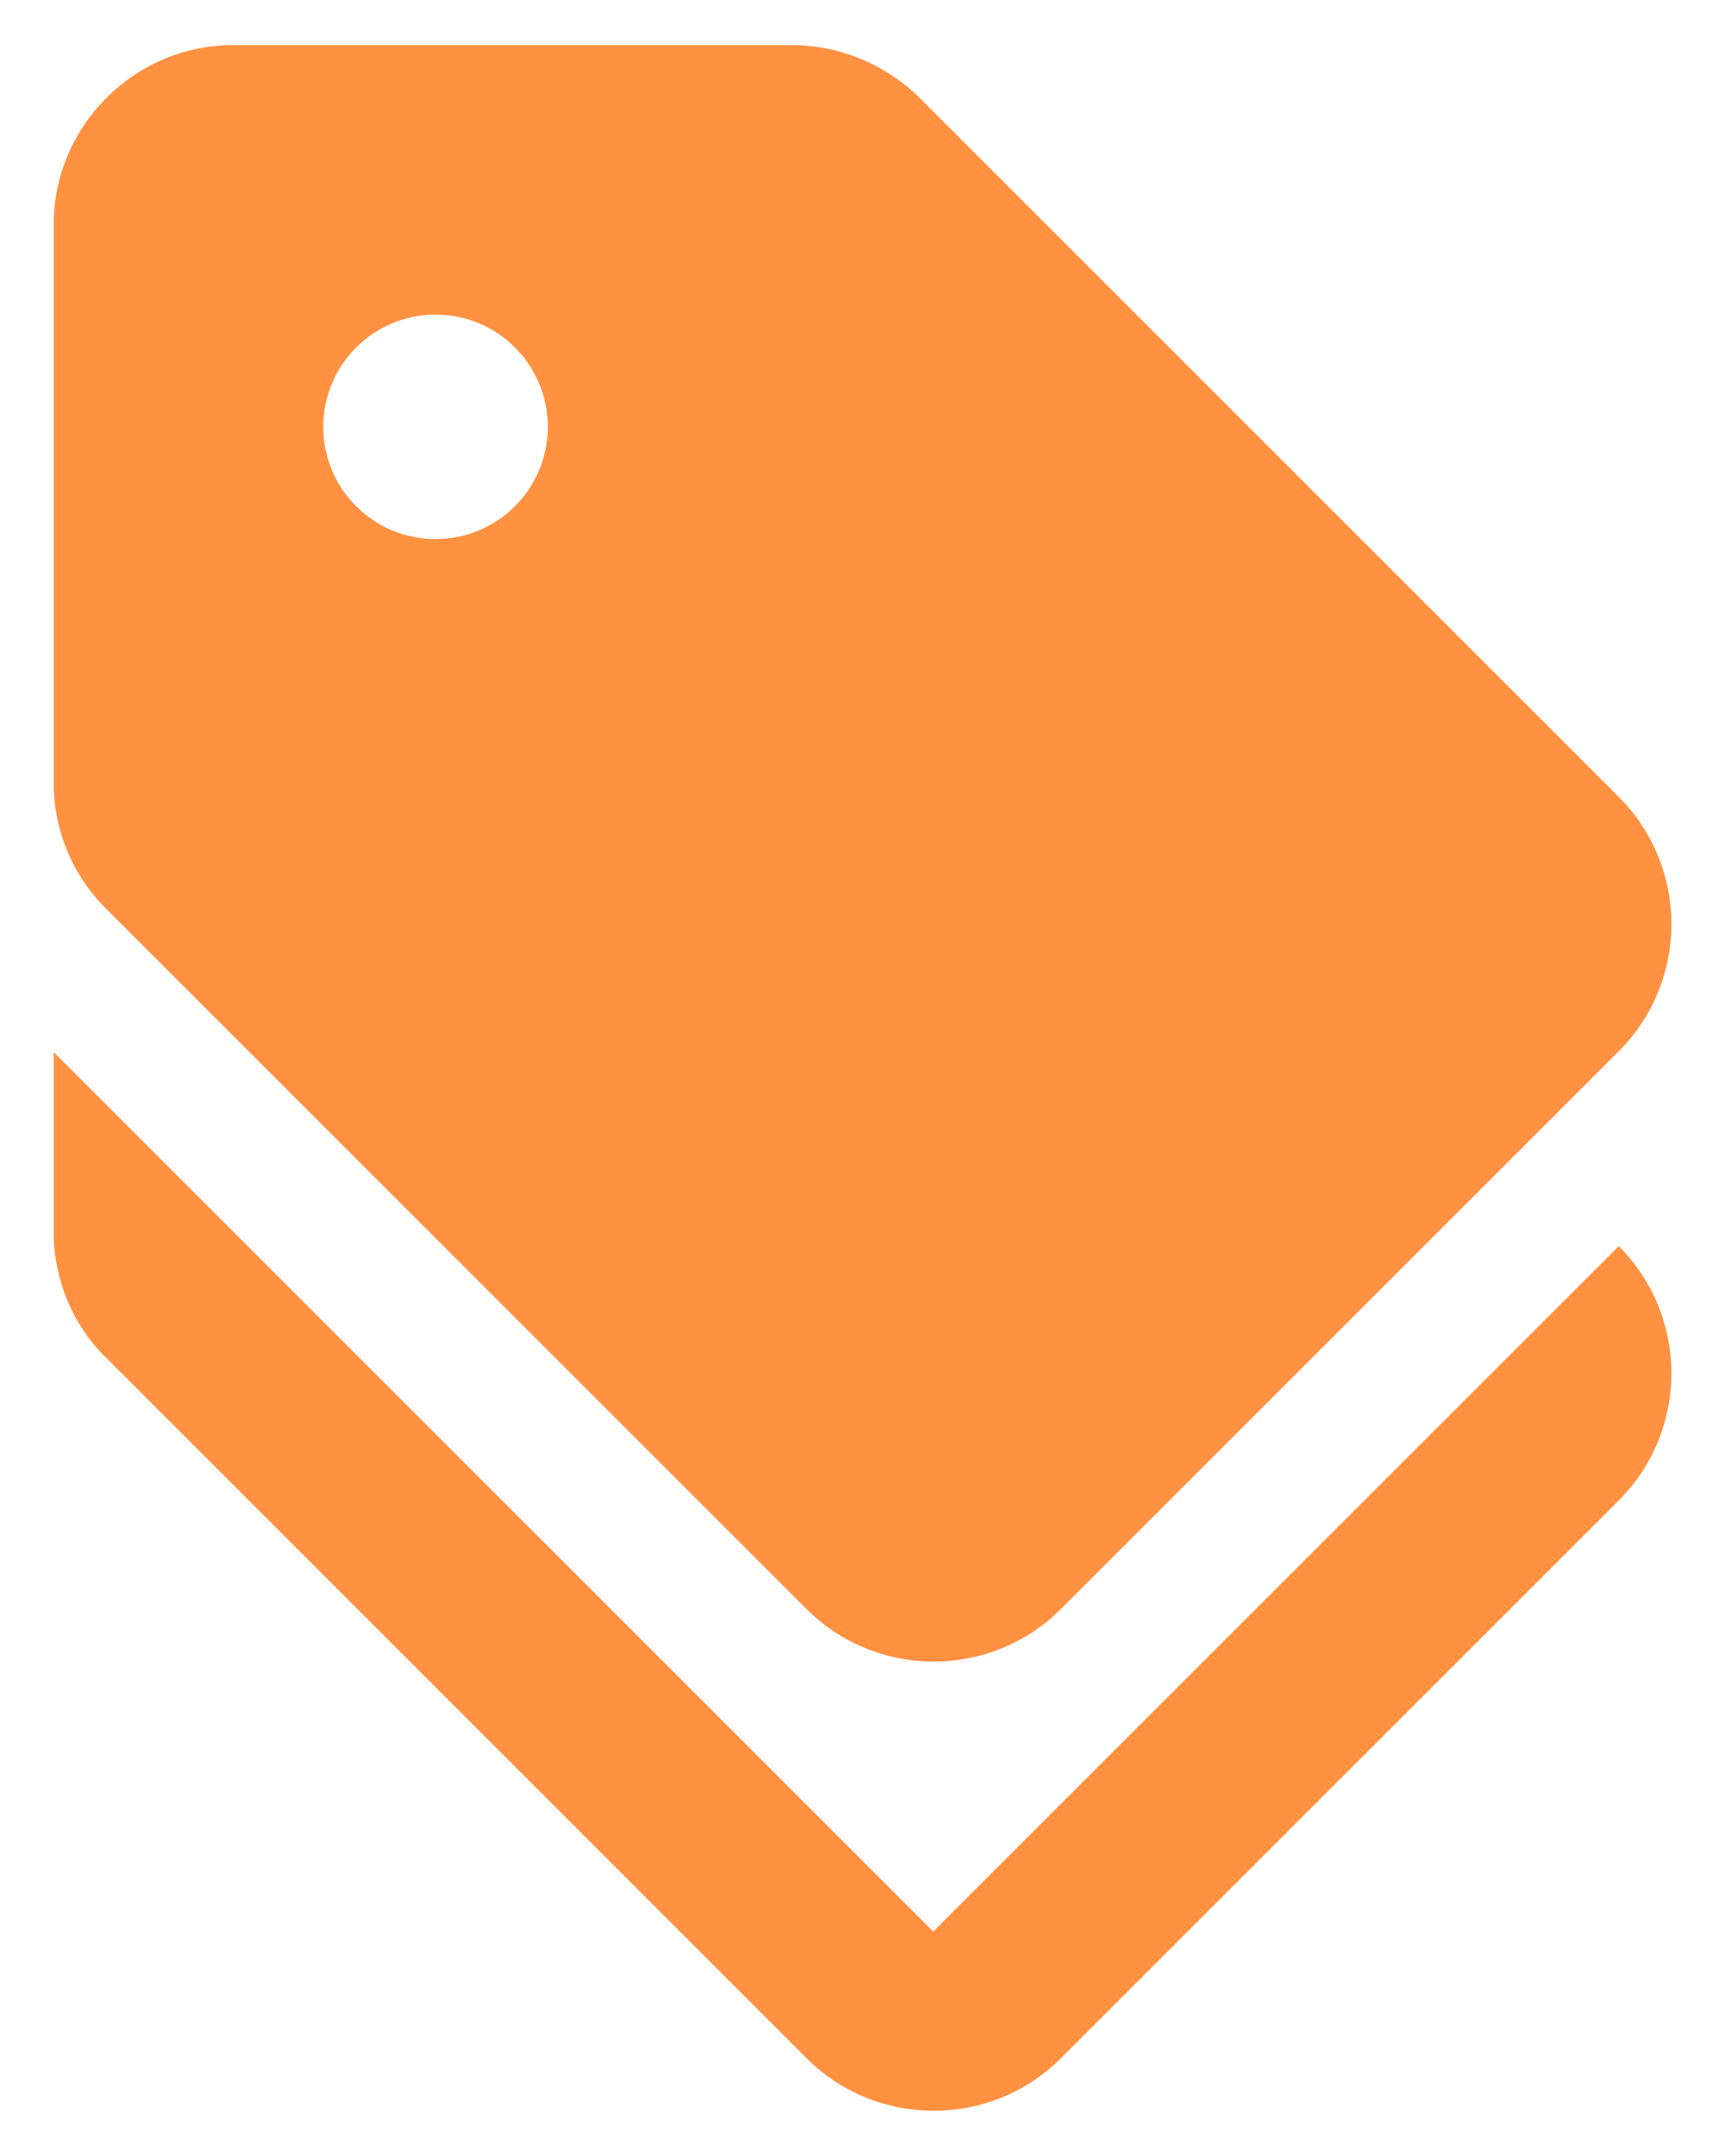
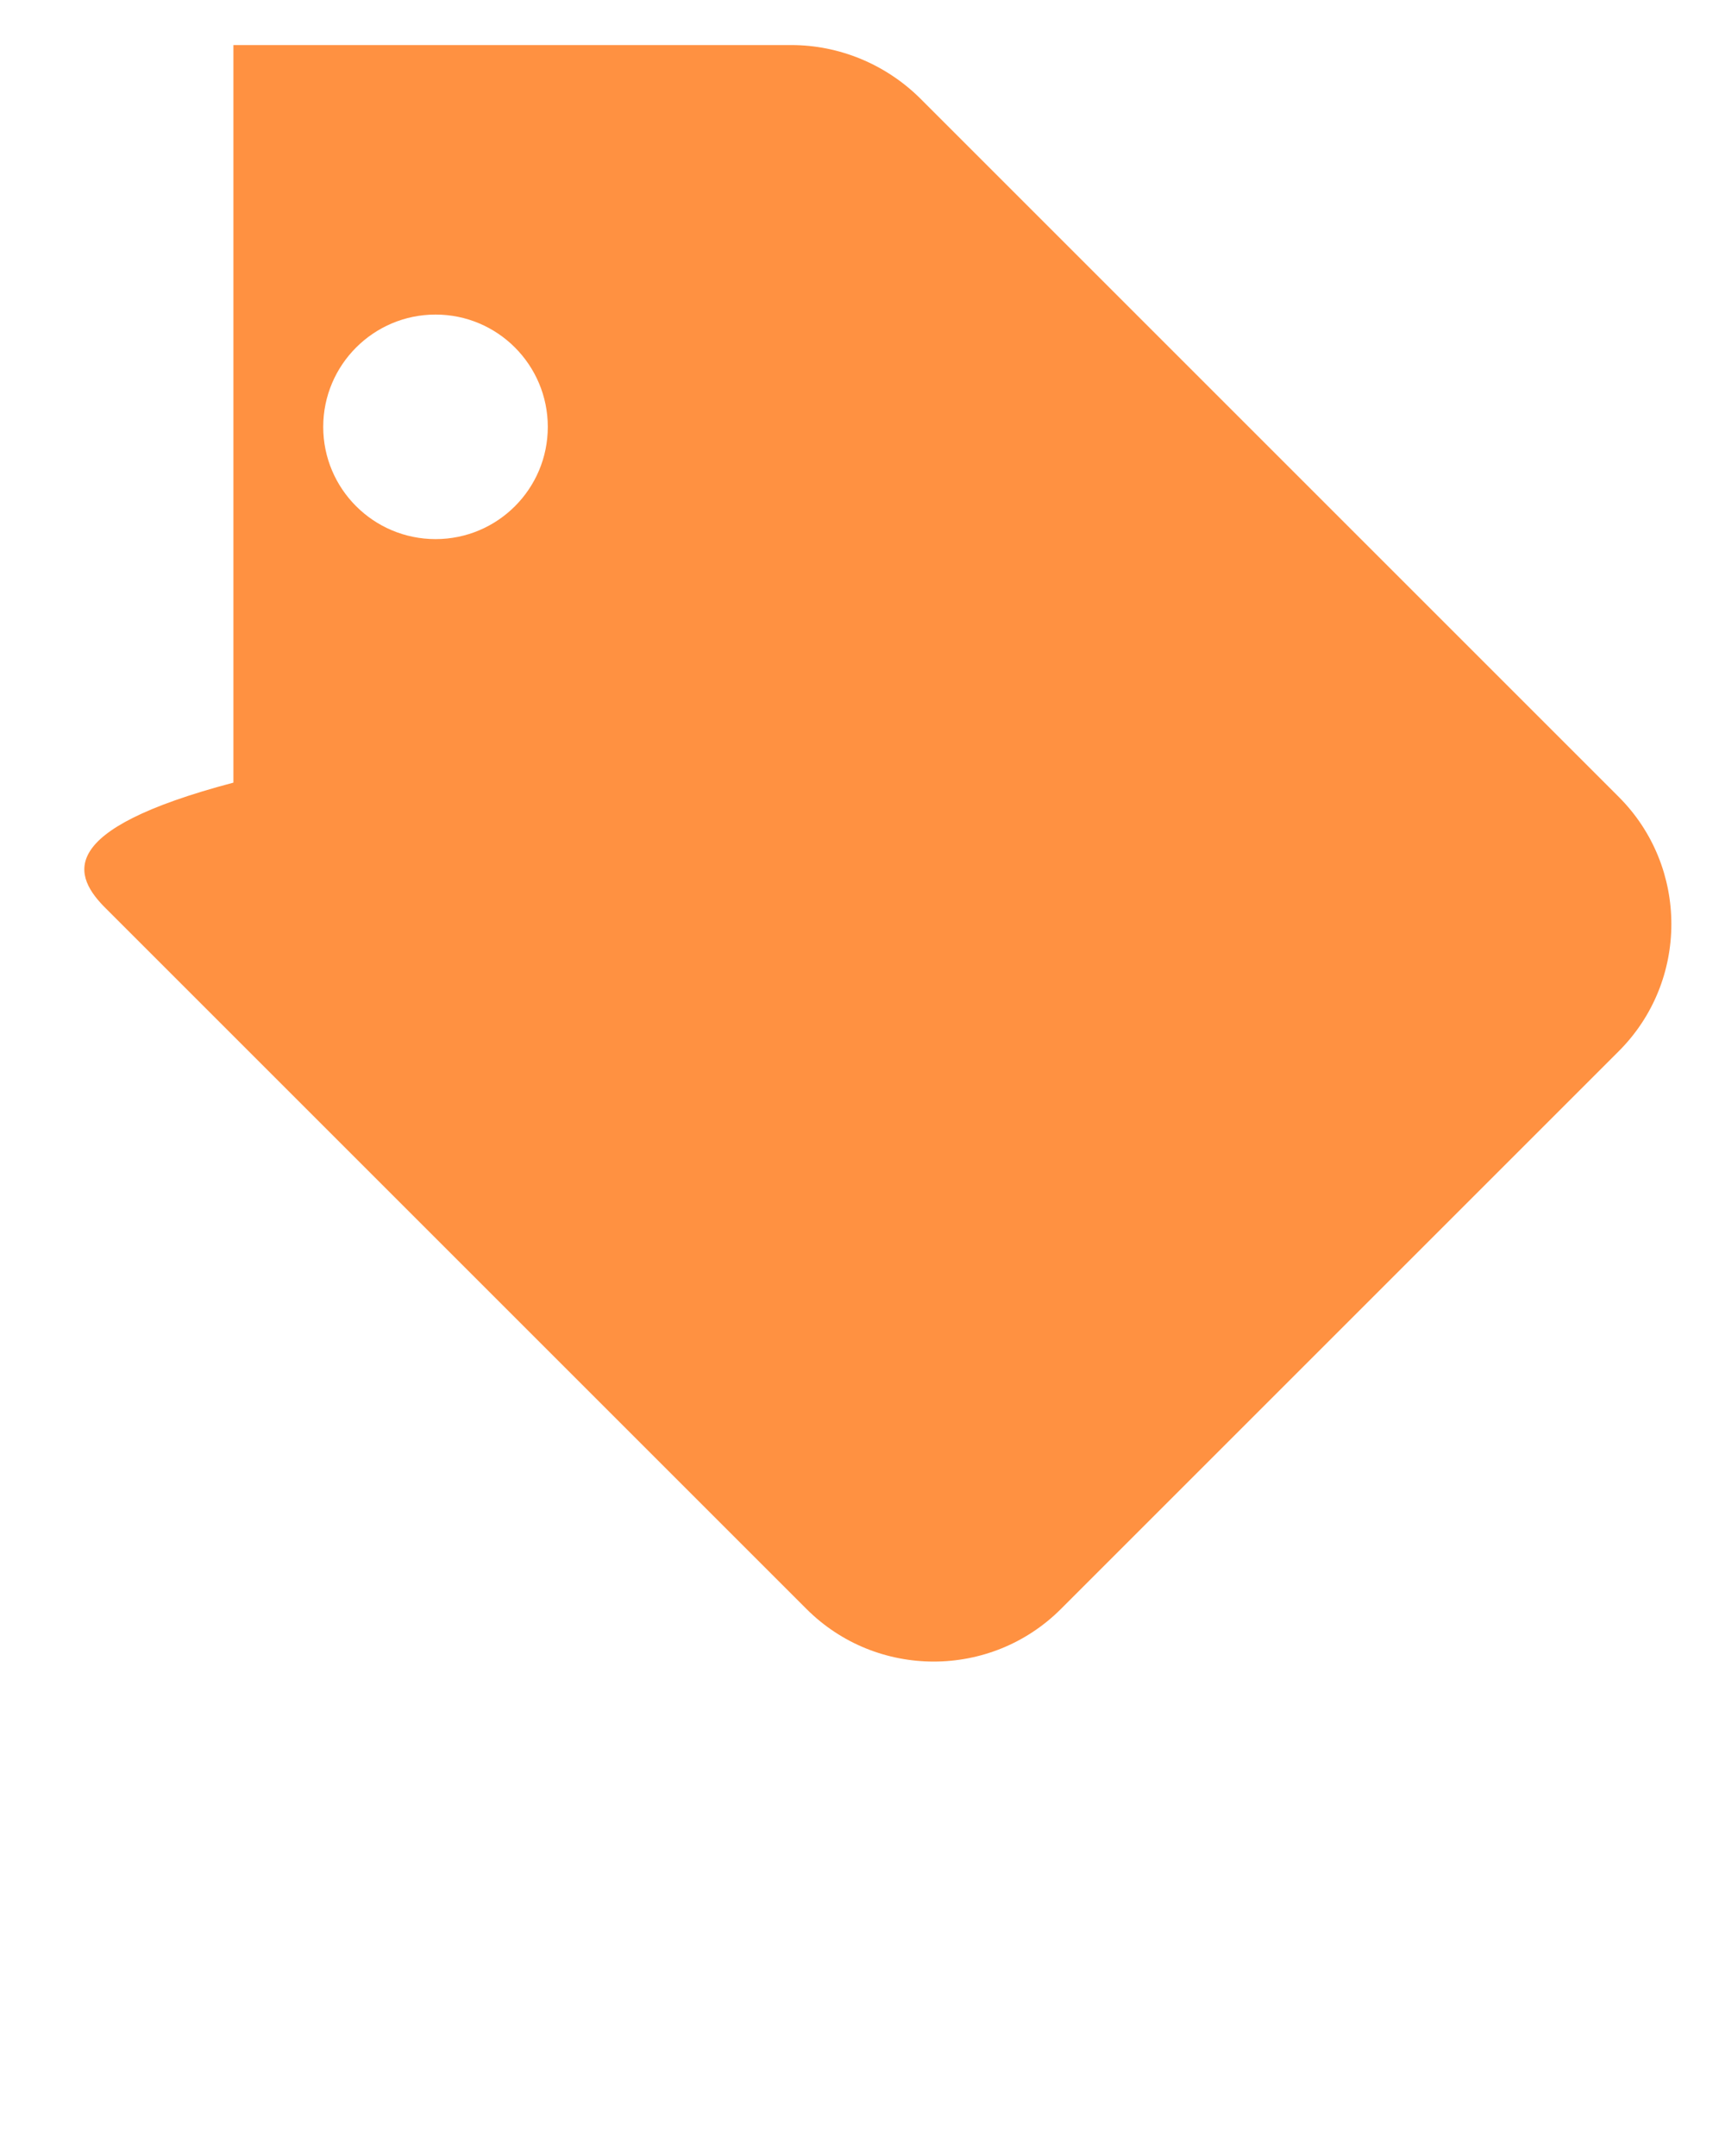
<svg xmlns="http://www.w3.org/2000/svg" width="16" height="20" viewBox="0 0 16 20" fill="none">
-   <path d="M8.656 17.918L0.498 9.76V11.426C0.498 11.868 0.673 12.293 0.99 12.601L7.481 19.093C8.131 19.743 9.19 19.743 9.84 19.093L15.015 13.918C15.665 13.268 15.665 12.21 15.015 11.56L8.656 17.918Z" fill="#FF9141" />
-   <path d="M7.481 14.926C8.131 15.576 9.19 15.576 9.84 14.926L15.015 9.751C15.665 9.101 15.665 8.043 15.015 7.393L8.523 0.901C8.206 0.593 7.781 0.418 7.34 0.418H2.165C1.248 0.418 0.498 1.168 0.498 2.085V7.26C0.498 7.701 0.673 8.126 0.99 8.435L7.481 14.926ZM4.04 2.918C4.615 2.918 5.081 3.385 5.081 3.96C5.081 4.535 4.615 5.001 4.04 5.001C3.465 5.001 2.998 4.535 2.998 3.96C2.998 3.385 3.465 2.918 4.04 2.918Z" fill="#FF9141" />
+   <path d="M7.481 14.926C8.131 15.576 9.19 15.576 9.84 14.926L15.015 9.751C15.665 9.101 15.665 8.043 15.015 7.393L8.523 0.901C8.206 0.593 7.781 0.418 7.34 0.418H2.165V7.26C0.498 7.701 0.673 8.126 0.99 8.435L7.481 14.926ZM4.04 2.918C4.615 2.918 5.081 3.385 5.081 3.96C5.081 4.535 4.615 5.001 4.04 5.001C3.465 5.001 2.998 4.535 2.998 3.96C2.998 3.385 3.465 2.918 4.04 2.918Z" fill="#FF9141" />
</svg>